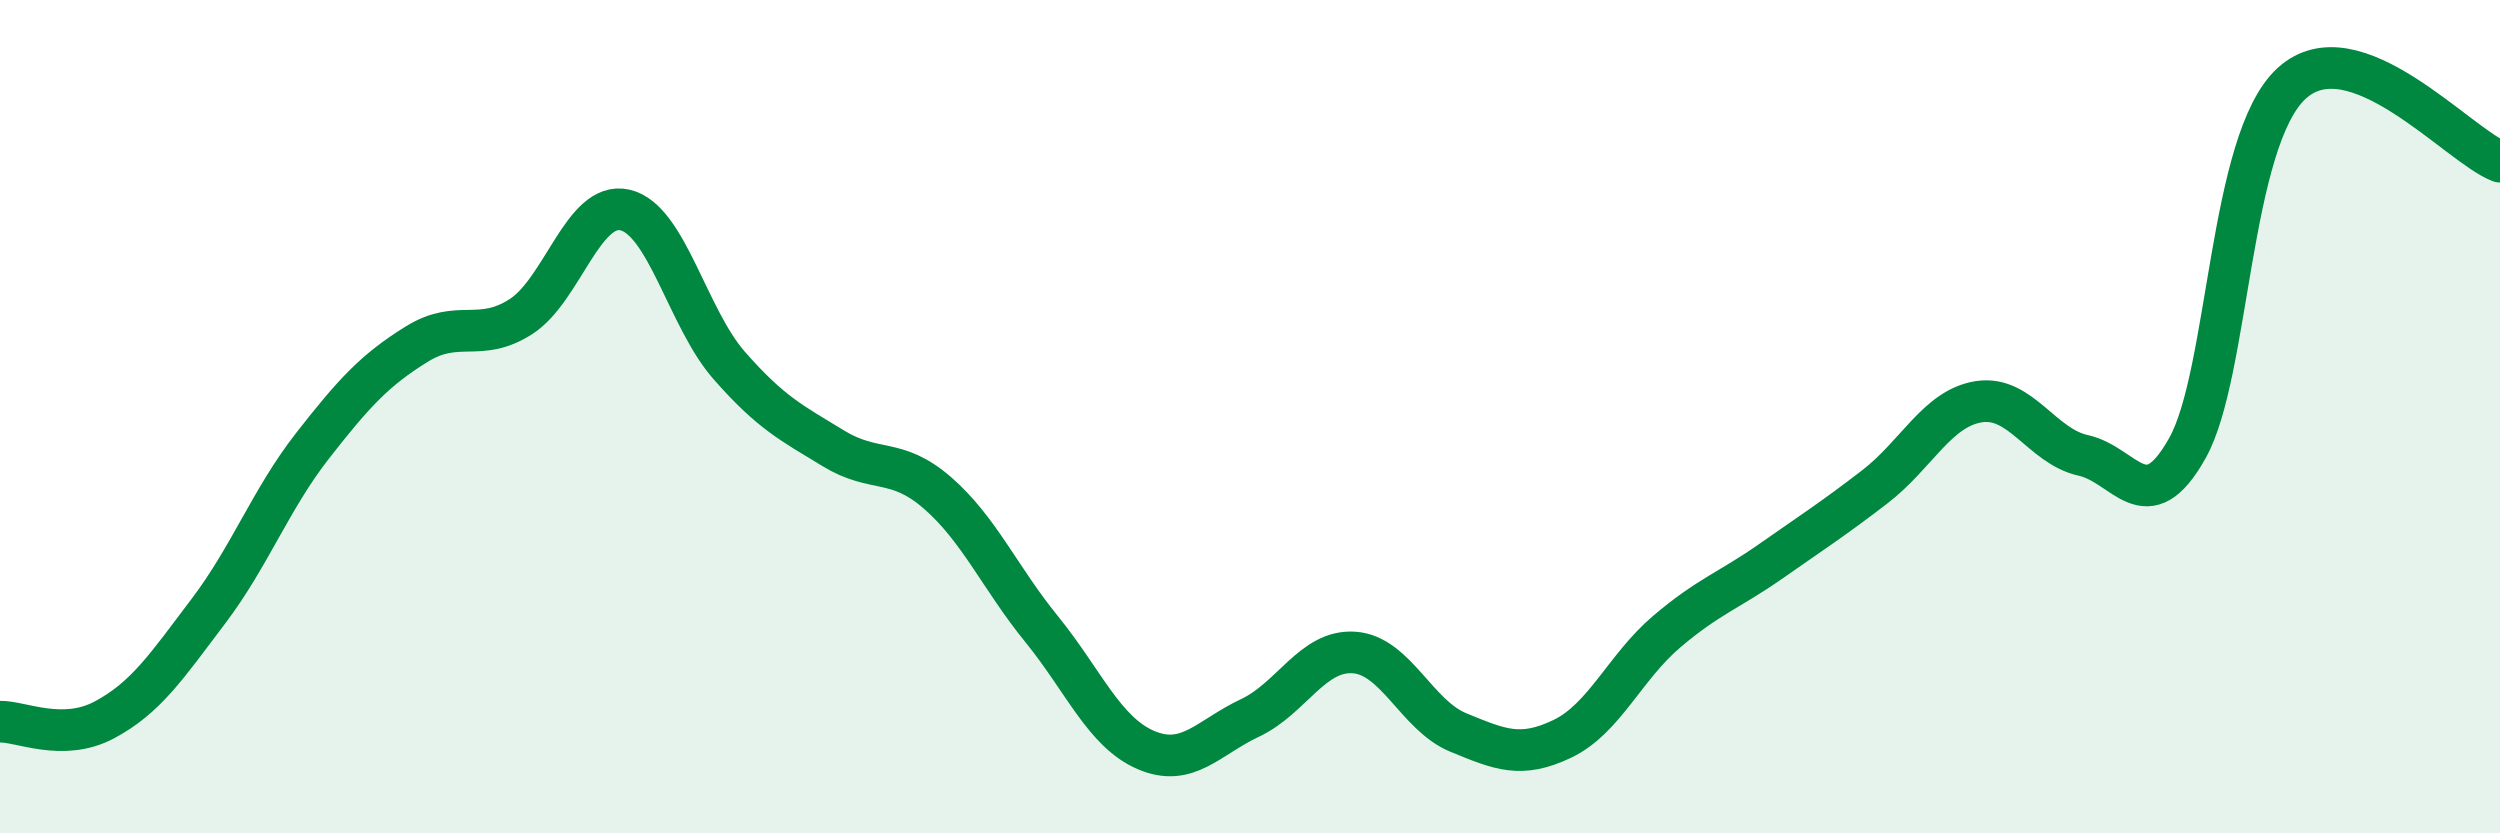
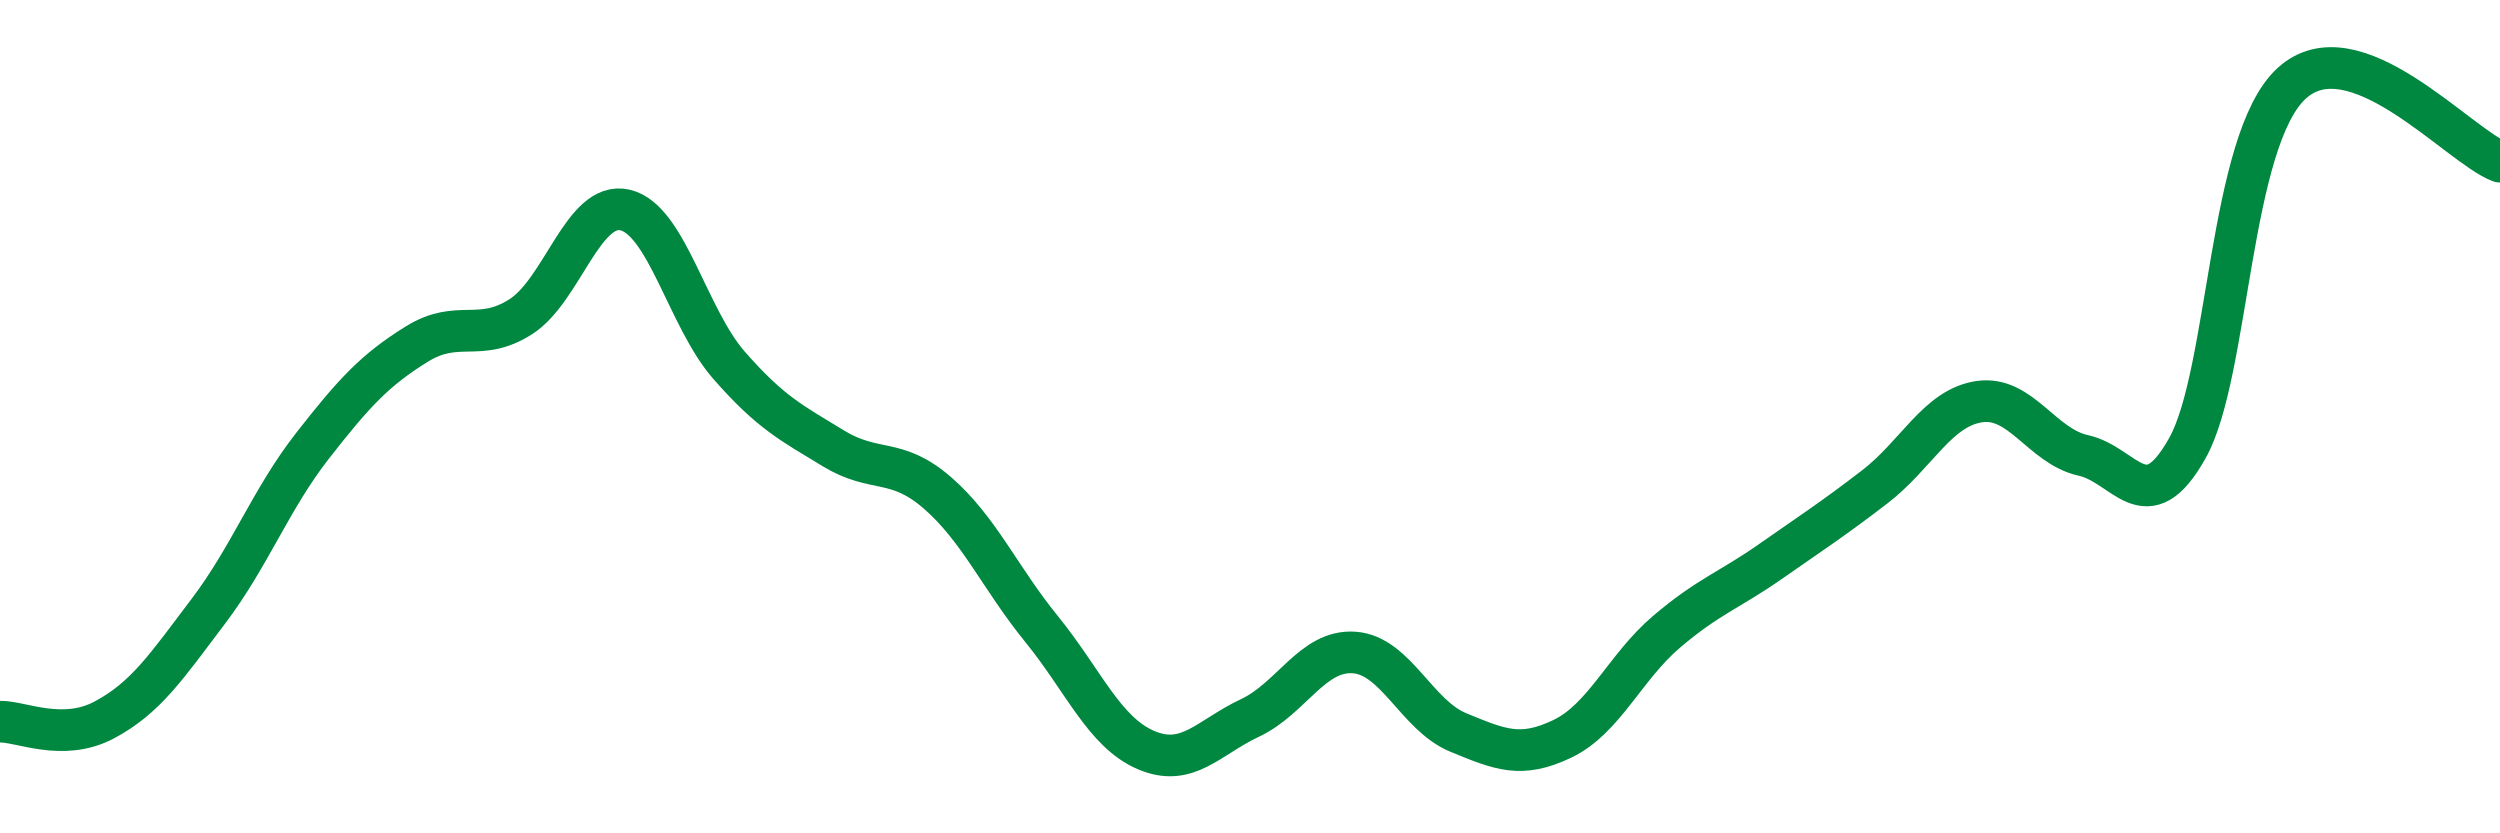
<svg xmlns="http://www.w3.org/2000/svg" width="60" height="20" viewBox="0 0 60 20">
-   <path d="M 0,17.32 C 0.5,17.31 1.5,17.81 2.5,17.28 C 3.5,16.75 4,15.99 5,14.67 C 6,13.35 6.5,11.98 7.5,10.7 C 8.5,9.42 9,8.88 10,8.26 C 11,7.64 11.5,8.24 12.5,7.6 C 13.5,6.96 14,4.81 15,5.04 C 16,5.27 16.5,7.63 17.5,8.77 C 18.5,9.91 19,10.15 20,10.76 C 21,11.37 21.5,10.96 22.5,11.83 C 23.5,12.7 24,13.87 25,15.1 C 26,16.33 26.5,17.57 27.5,18 C 28.5,18.43 29,17.7 30,17.23 C 31,16.76 31.5,15.59 32.5,15.66 C 33.5,15.73 34,17.17 35,17.58 C 36,17.99 36.5,18.21 37.5,17.73 C 38.5,17.25 39,16.01 40,15.16 C 41,14.31 41.5,14.17 42.5,13.47 C 43.5,12.77 44,12.45 45,11.68 C 46,10.91 46.5,9.79 47.5,9.64 C 48.5,9.49 49,10.71 50,10.93 C 51,11.15 51.5,12.54 52.5,10.75 C 53.5,8.96 53.5,3.37 55,2 C 56.5,0.63 59,3.5 60,3.88L60 20L0 20Z" fill="#008740" opacity="0.1" stroke-linecap="round" stroke-linejoin="round" />
  <path d="M 0,17.32 C 0.5,17.31 1.5,17.81 2.5,17.28 C 3.5,16.75 4,15.99 5,14.67 C 6,13.35 6.5,11.98 7.5,10.7 C 8.5,9.42 9,8.88 10,8.26 C 11,7.64 11.5,8.24 12.5,7.6 C 13.5,6.96 14,4.81 15,5.04 C 16,5.27 16.5,7.63 17.5,8.77 C 18.5,9.91 19,10.15 20,10.76 C 21,11.37 21.5,10.96 22.5,11.83 C 23.5,12.7 24,13.87 25,15.1 C 26,16.33 26.5,17.57 27.5,18 C 28.5,18.43 29,17.7 30,17.23 C 31,16.76 31.5,15.59 32.5,15.66 C 33.5,15.73 34,17.17 35,17.58 C 36,17.99 36.5,18.21 37.5,17.73 C 38.5,17.25 39,16.01 40,15.16 C 41,14.31 41.5,14.17 42.5,13.47 C 43.5,12.77 44,12.45 45,11.68 C 46,10.91 46.5,9.79 47.5,9.64 C 48.5,9.49 49,10.71 50,10.93 C 51,11.15 51.5,12.54 52.5,10.75 C 53.5,8.96 53.5,3.37 55,2 C 56.5,0.63 59,3.5 60,3.88" stroke="#008740" stroke-width="1" fill="none" stroke-linecap="round" stroke-linejoin="round" />
</svg>